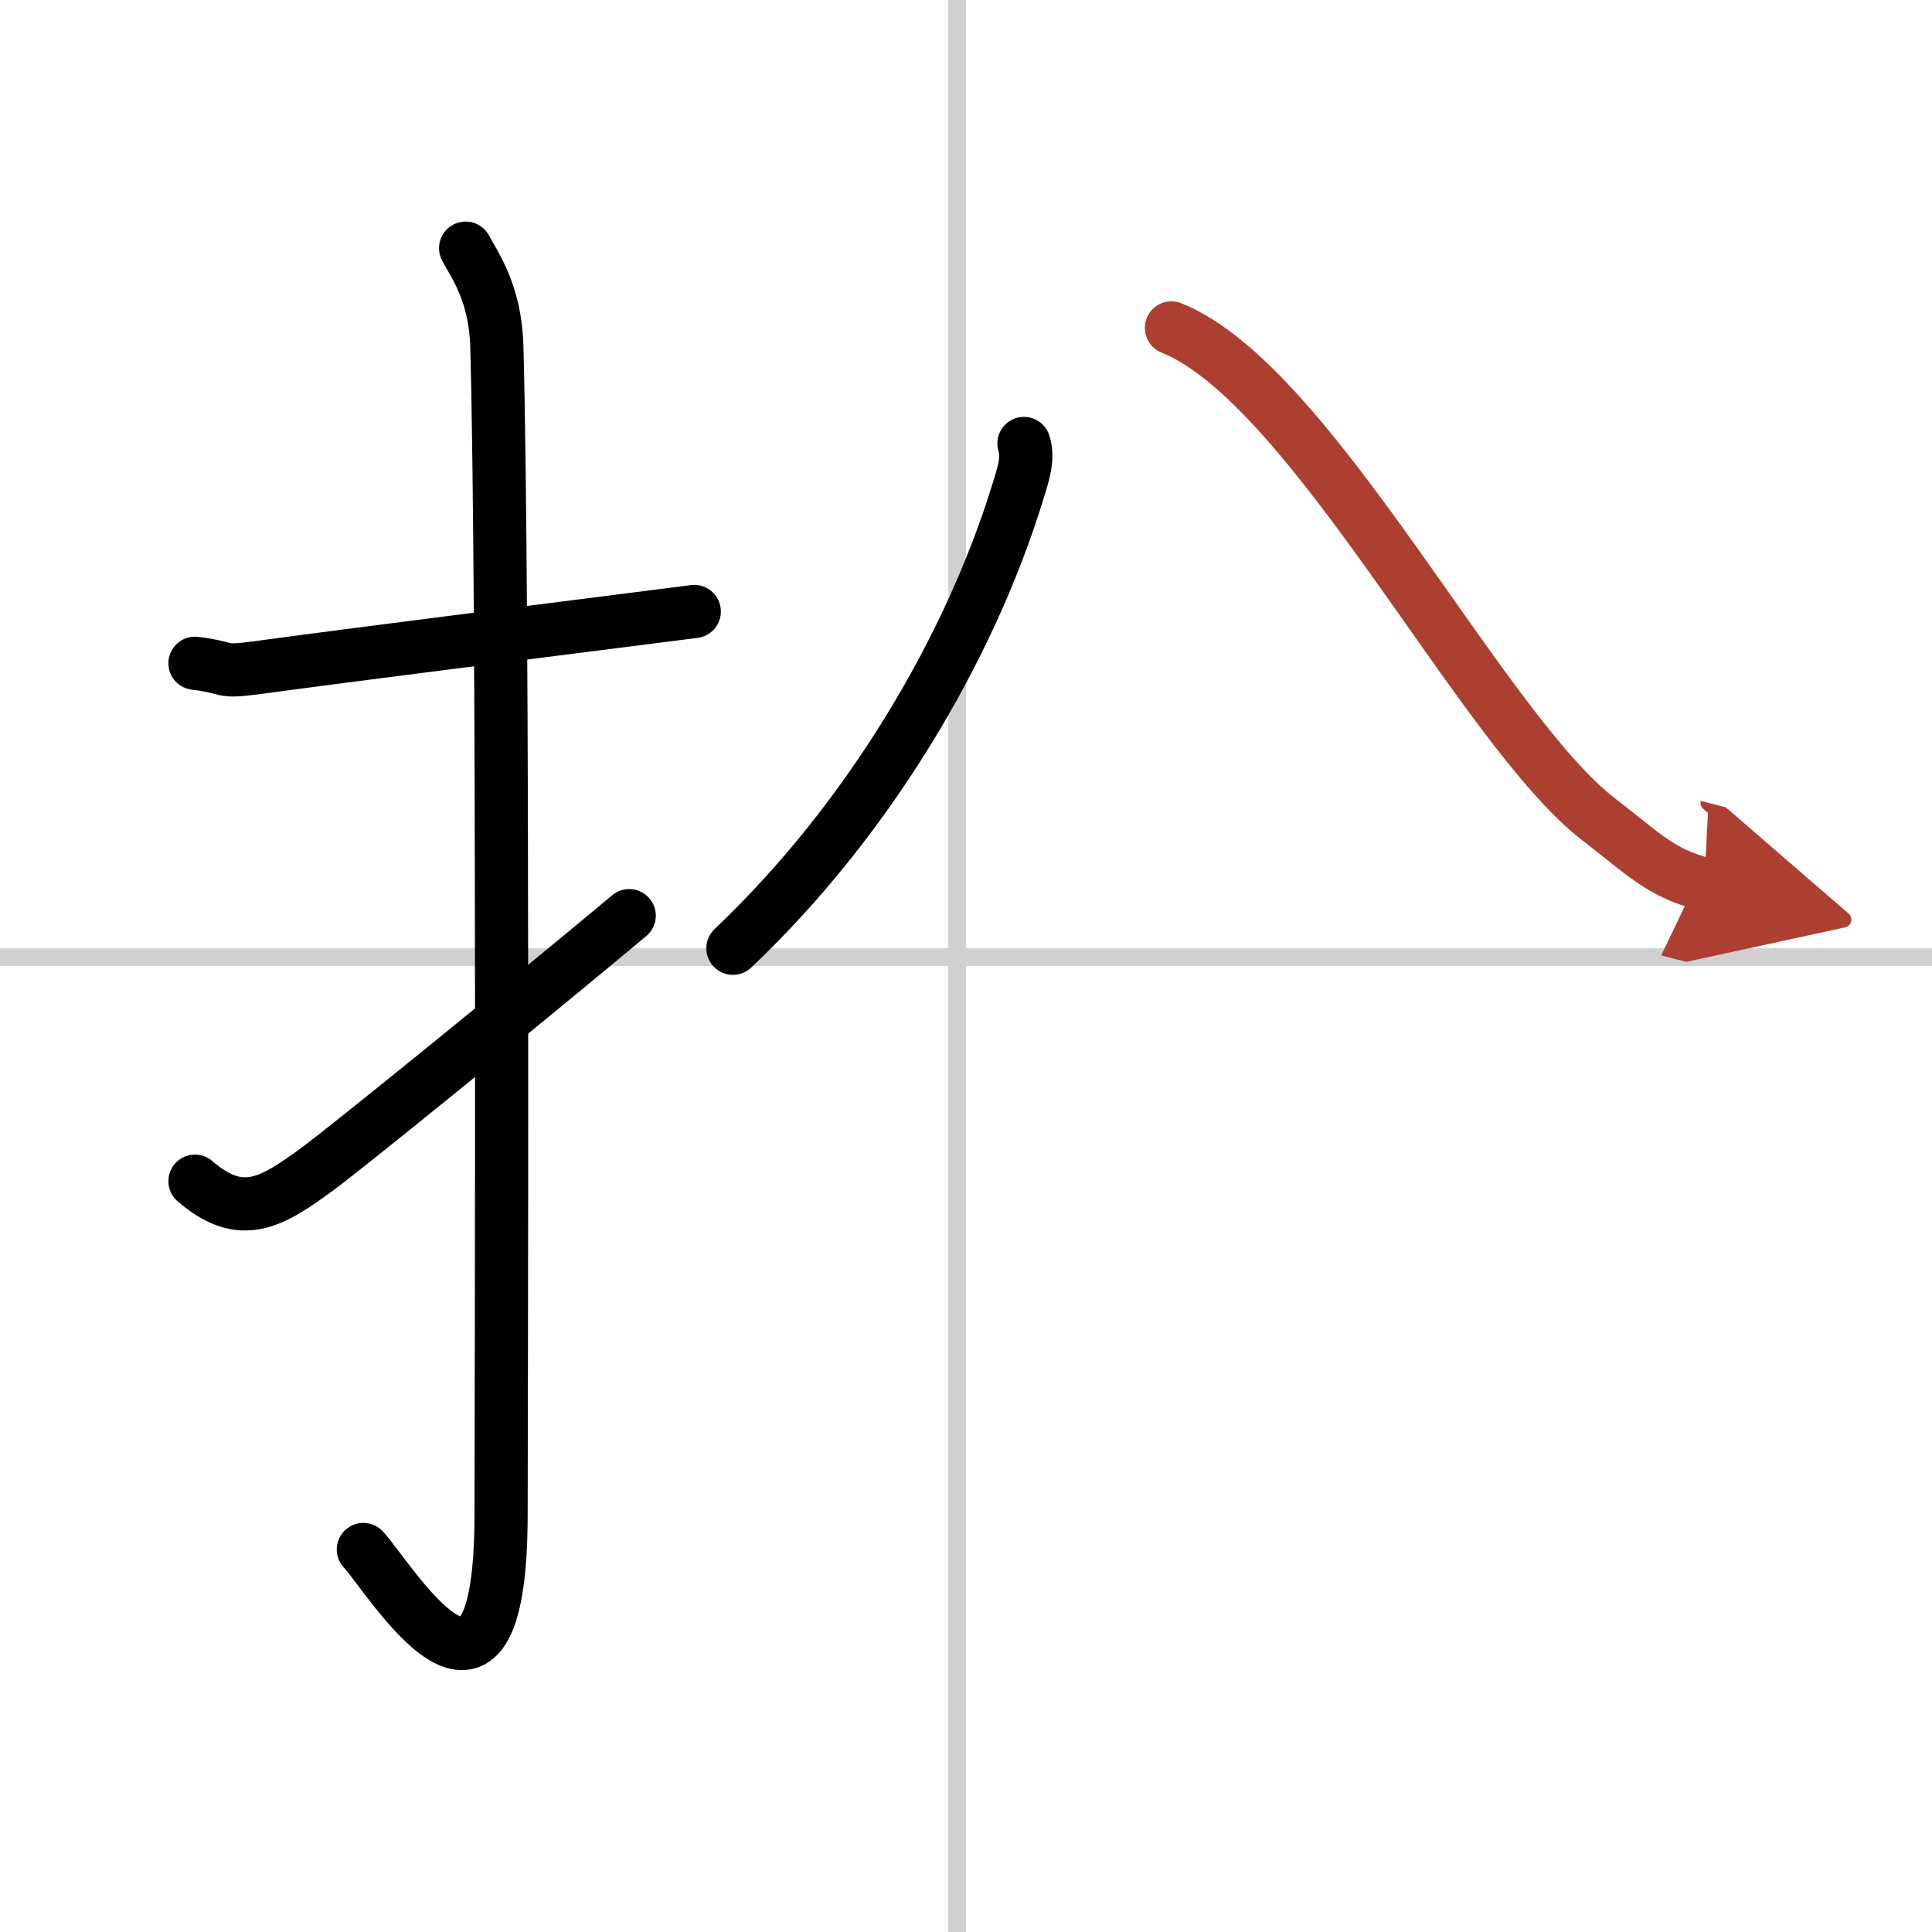
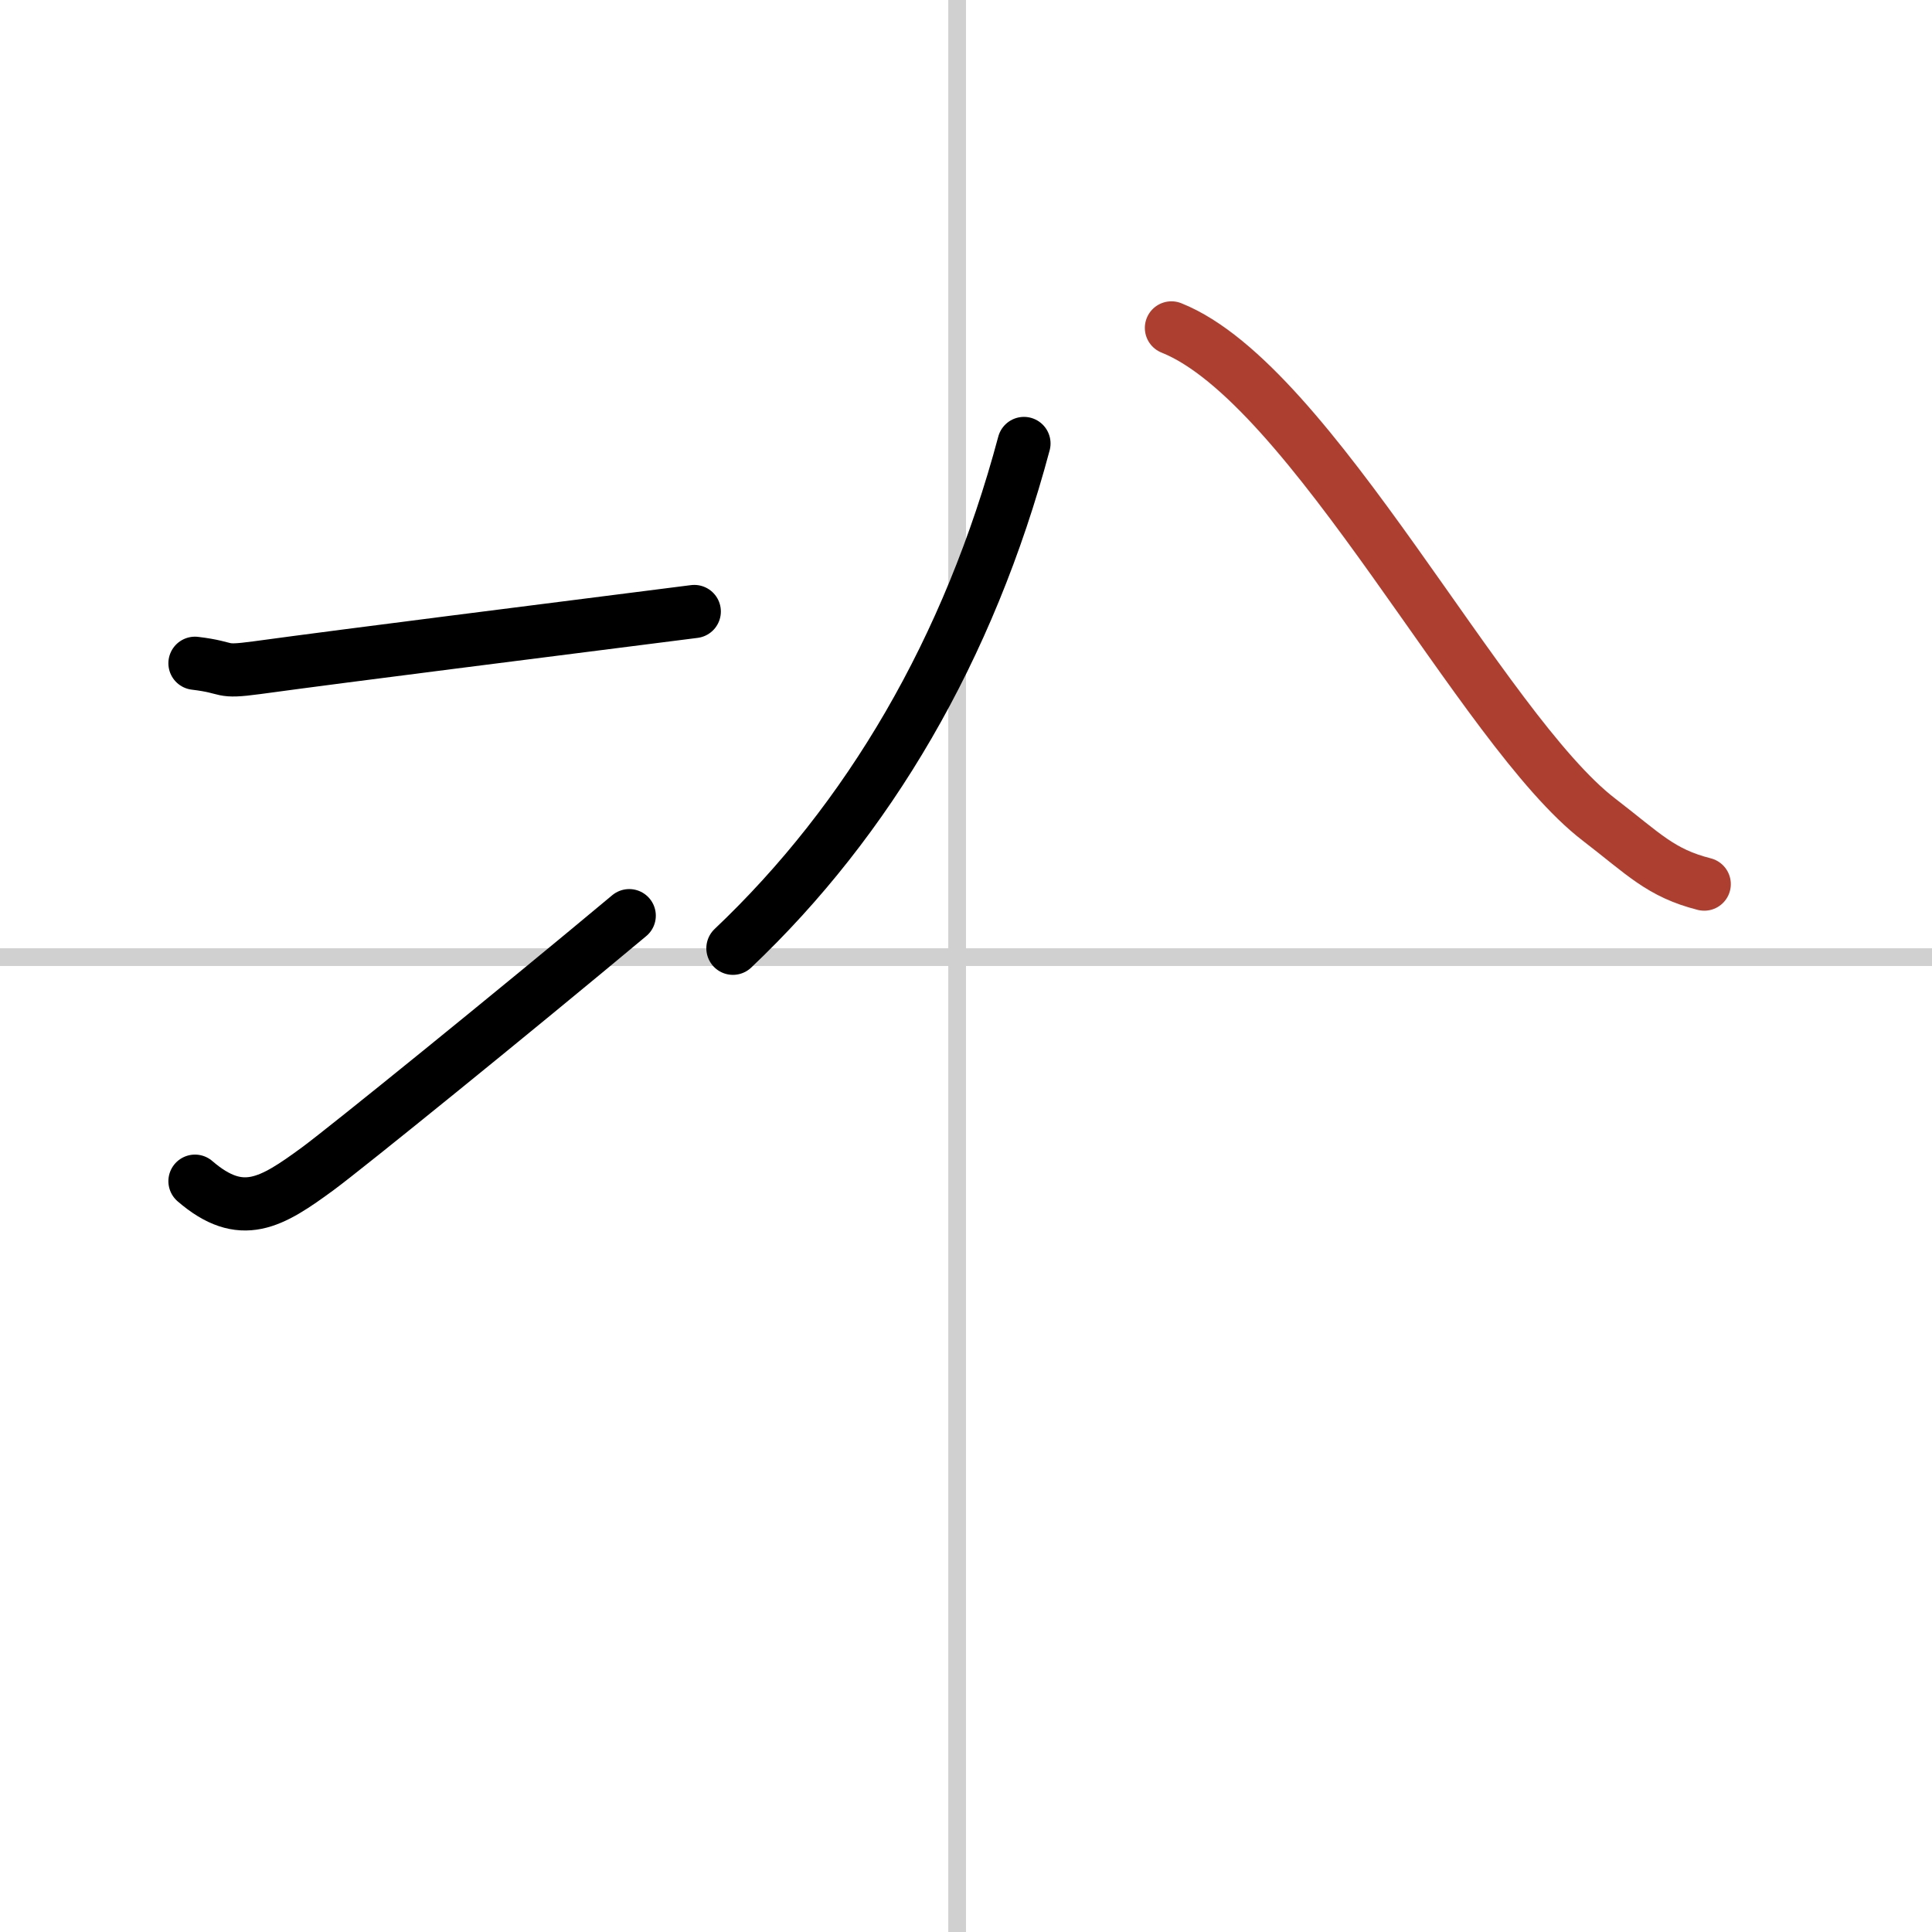
<svg xmlns="http://www.w3.org/2000/svg" width="400" height="400" viewBox="0 0 109 109">
  <defs>
    <marker id="a" markerWidth="4" orient="auto" refX="1" refY="5" viewBox="0 0 10 10">
-       <polyline points="0 0 10 5 0 10 1 5" fill="#ad3f31" stroke="#ad3f31" />
-     </marker>
+       </marker>
  </defs>
  <g fill="none" stroke="#000" stroke-linecap="round" stroke-linejoin="round" stroke-width="3">
    <rect width="100%" height="100%" fill="#fff" stroke="#fff" />
    <line x1="54" x2="54" y2="109" stroke="#d0d0d0" stroke-width="1" />
    <line x2="109" y1="54" y2="54" stroke="#d0d0d0" stroke-width="1" />
    <path d="m11 37.42c2.08 0.25 1.27 0.55 3.5 0.25 5.5-0.75 15.5-2 24.67-3.17" />
-     <path d="m26.27 14c0.48 0.92 1.67 2.49 1.76 5.52 0.4 14.55 0.24 60.94 0.24 65.9 0 14.25-6.32 3.53-7.77 2" />
    <path d="m11 66.64c2.62 2.26 4.31 1.22 6.94-0.71 1.55-1.14 11-8.79 17.56-14.27" />
-     <path d="M57.77,25.02c0.28,0.85-0.06,1.81-0.39,2.87C54.67,36.63,49,46.25,41.35,53.5" />
+     <path d="M57.77,25.02C54.67,36.63,49,46.25,41.35,53.5" />
    <path d="m66.09 18.5c7.92 3.16 17.52 22.68 24.12 27.74 2.55 1.96 3.47 3.01 5.94 3.64" marker-end="url(#a)" stroke="#ad3f31" />
  </g>
</svg>